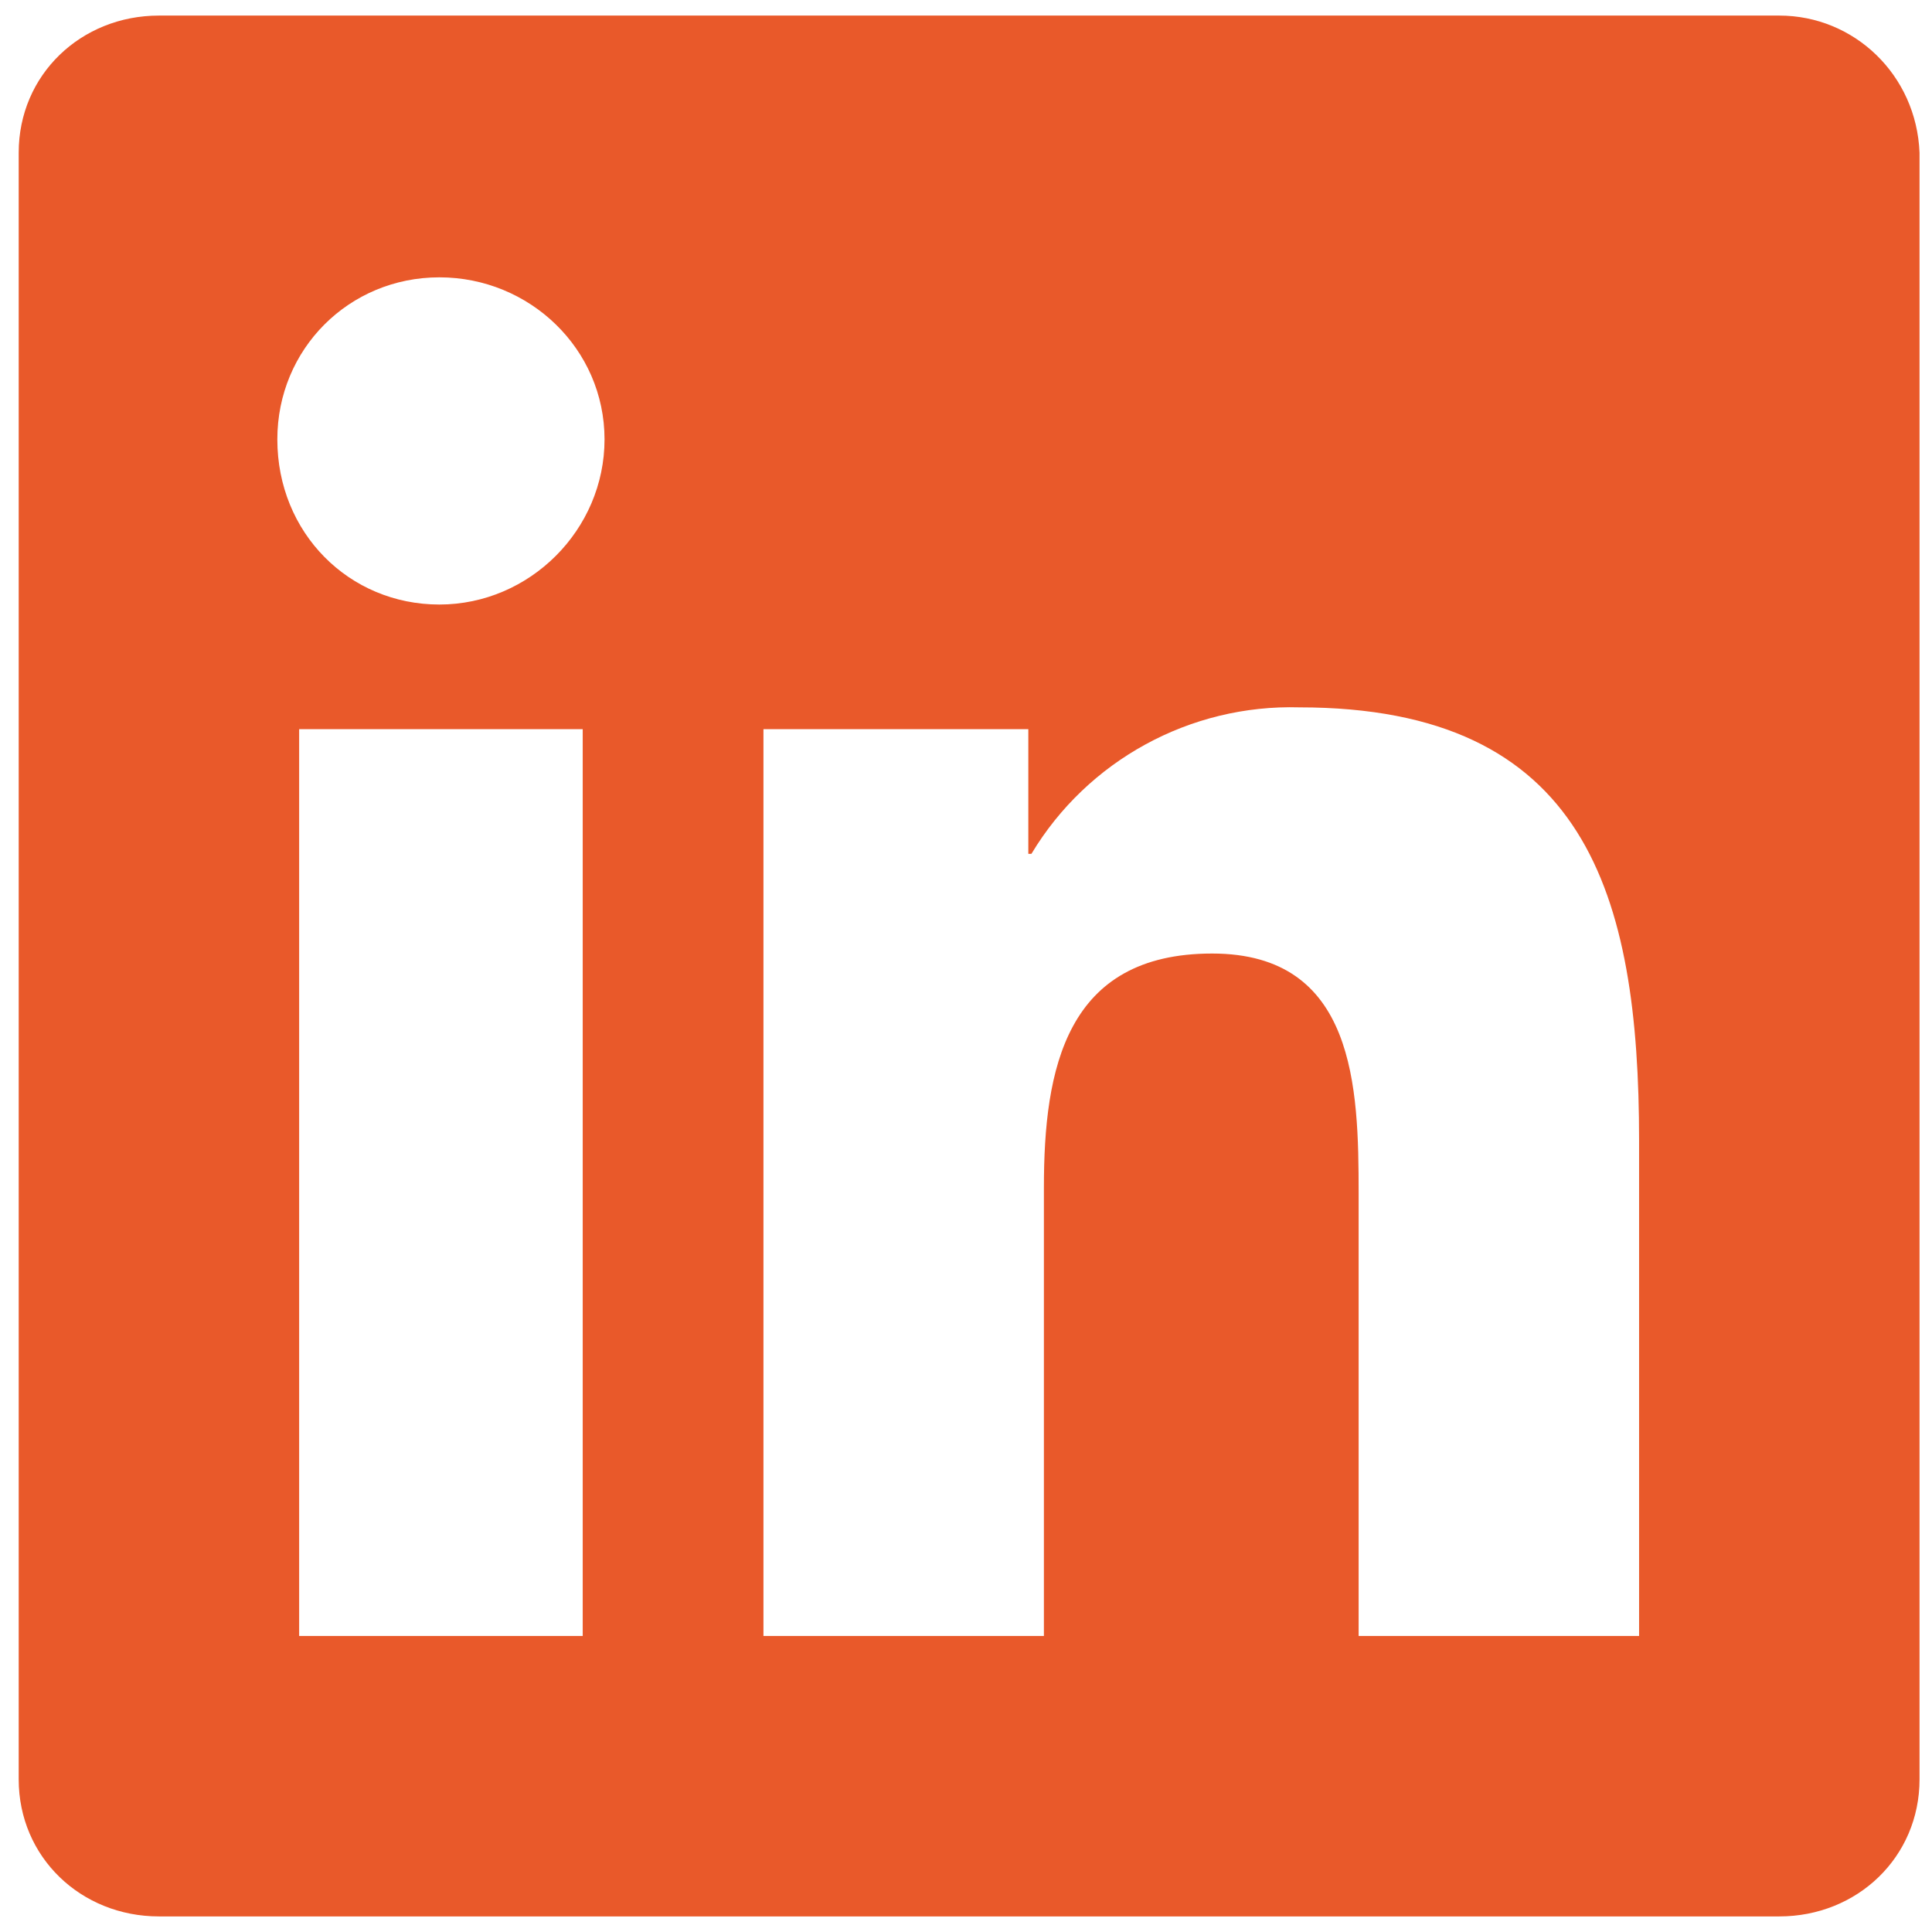
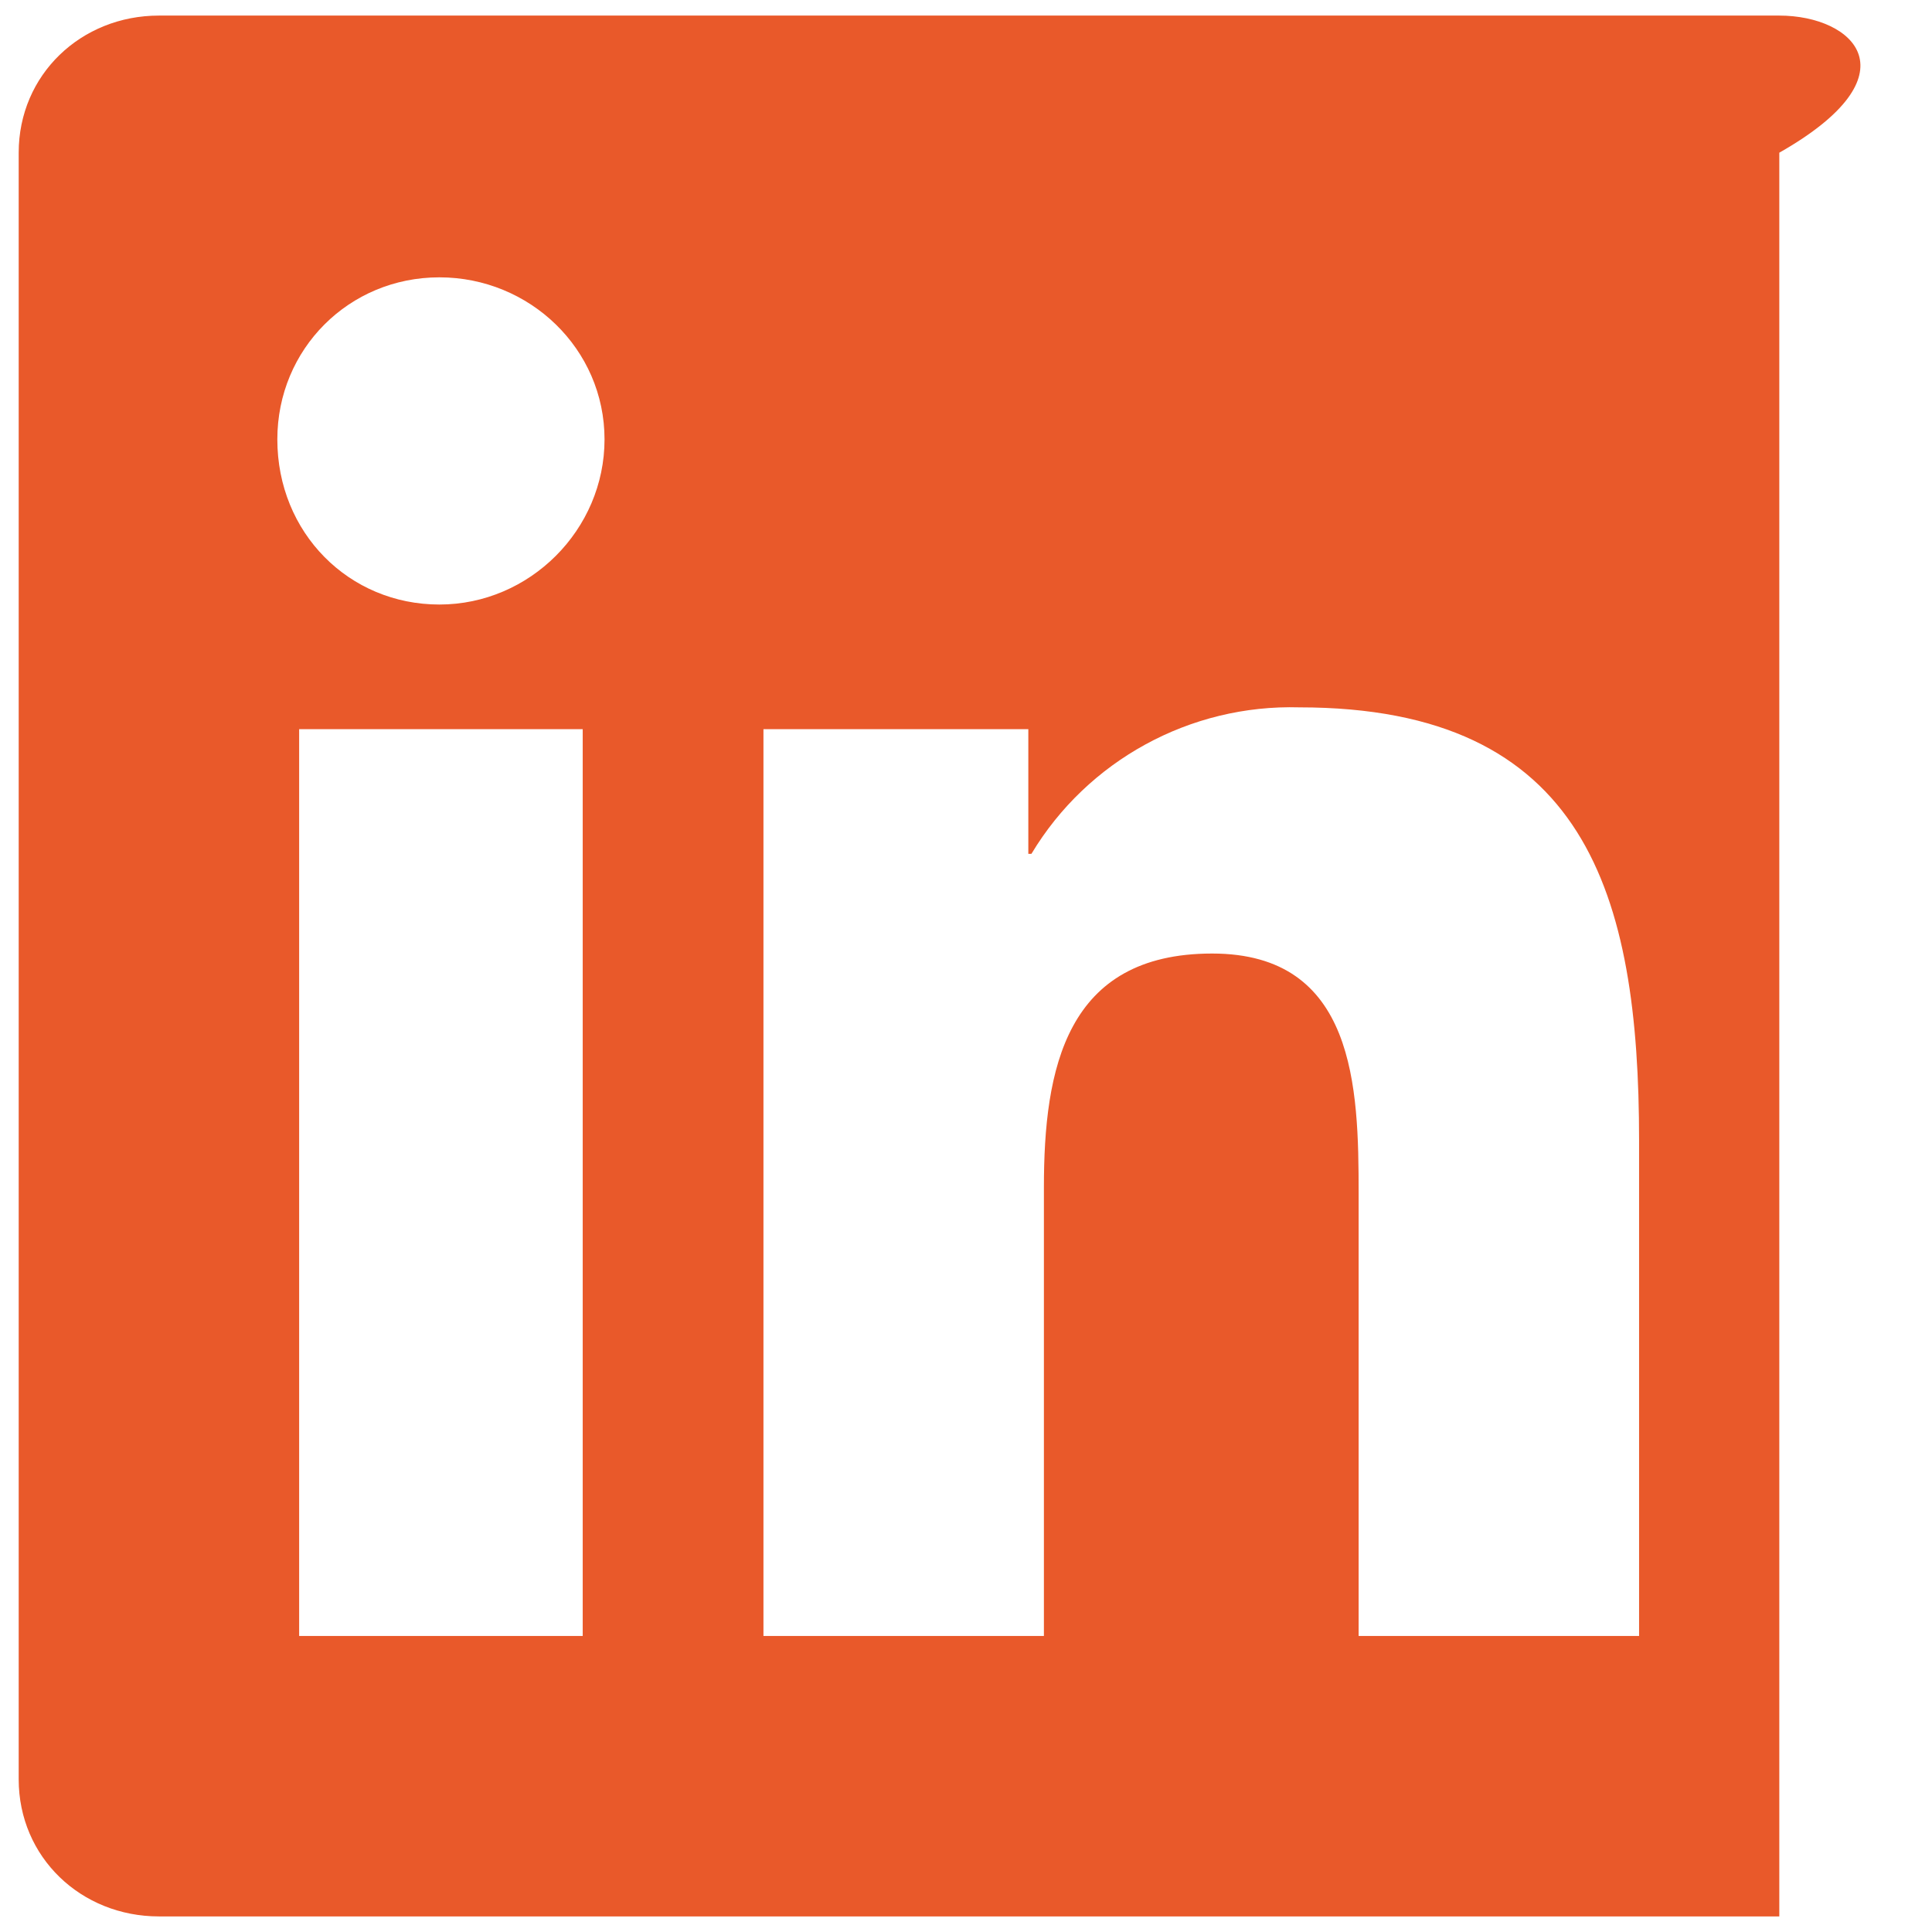
<svg xmlns="http://www.w3.org/2000/svg" version="1.1" id="Laag_1" x="0px" y="0px" viewBox="0 0 62 62" style="enable-background:new 0 0 62 62;" xml:space="preserve">
  <style type="text/css">
	.st0{fill:#E9592A;}
</style>
-   <path class="st0" d="M52.6,52.5h-9V38.3c0-3.4-0.1-7.7-4.7-7.7c-4.7,0-5.4,3.7-5.4,7.5v14.4h-9V23.4H33v4h0.1c1.8-3,5.1-4.8,8.6-4.7  c9.2,0,10.9,6,10.9,13.9V52.5z M14.1,19.4c-2.9,0-5.2-2.3-5.2-5.3c0-2.9,2.3-5.2,5.2-5.2c2.9,0,5.3,2.3,5.3,5.2  C19.4,17,17,19.4,14.1,19.4 M18.7,52.5H9.6V23.4h9.1V52.5z M57.1,0.5h-52c-2.5,0-4.5,1.9-4.5,4.4v52.2c0,2.5,2,4.4,4.5,4.4h52  c2.5,0,4.5-1.9,4.5-4.4V4.9C61.5,2.4,59.5,0.5,57.1,0.5" />
+   <path class="st0" d="M52.6,52.5h-9V38.3c0-3.4-0.1-7.7-4.7-7.7c-4.7,0-5.4,3.7-5.4,7.5v14.4h-9V23.4H33v4h0.1c1.8-3,5.1-4.8,8.6-4.7  c9.2,0,10.9,6,10.9,13.9V52.5z M14.1,19.4c-2.9,0-5.2-2.3-5.2-5.3c0-2.9,2.3-5.2,5.2-5.2c2.9,0,5.3,2.3,5.3,5.2  C19.4,17,17,19.4,14.1,19.4 M18.7,52.5H9.6V23.4h9.1V52.5z M57.1,0.5h-52c-2.5,0-4.5,1.9-4.5,4.4v52.2c0,2.5,2,4.4,4.5,4.4h52  V4.9C61.5,2.4,59.5,0.5,57.1,0.5" />
</svg>